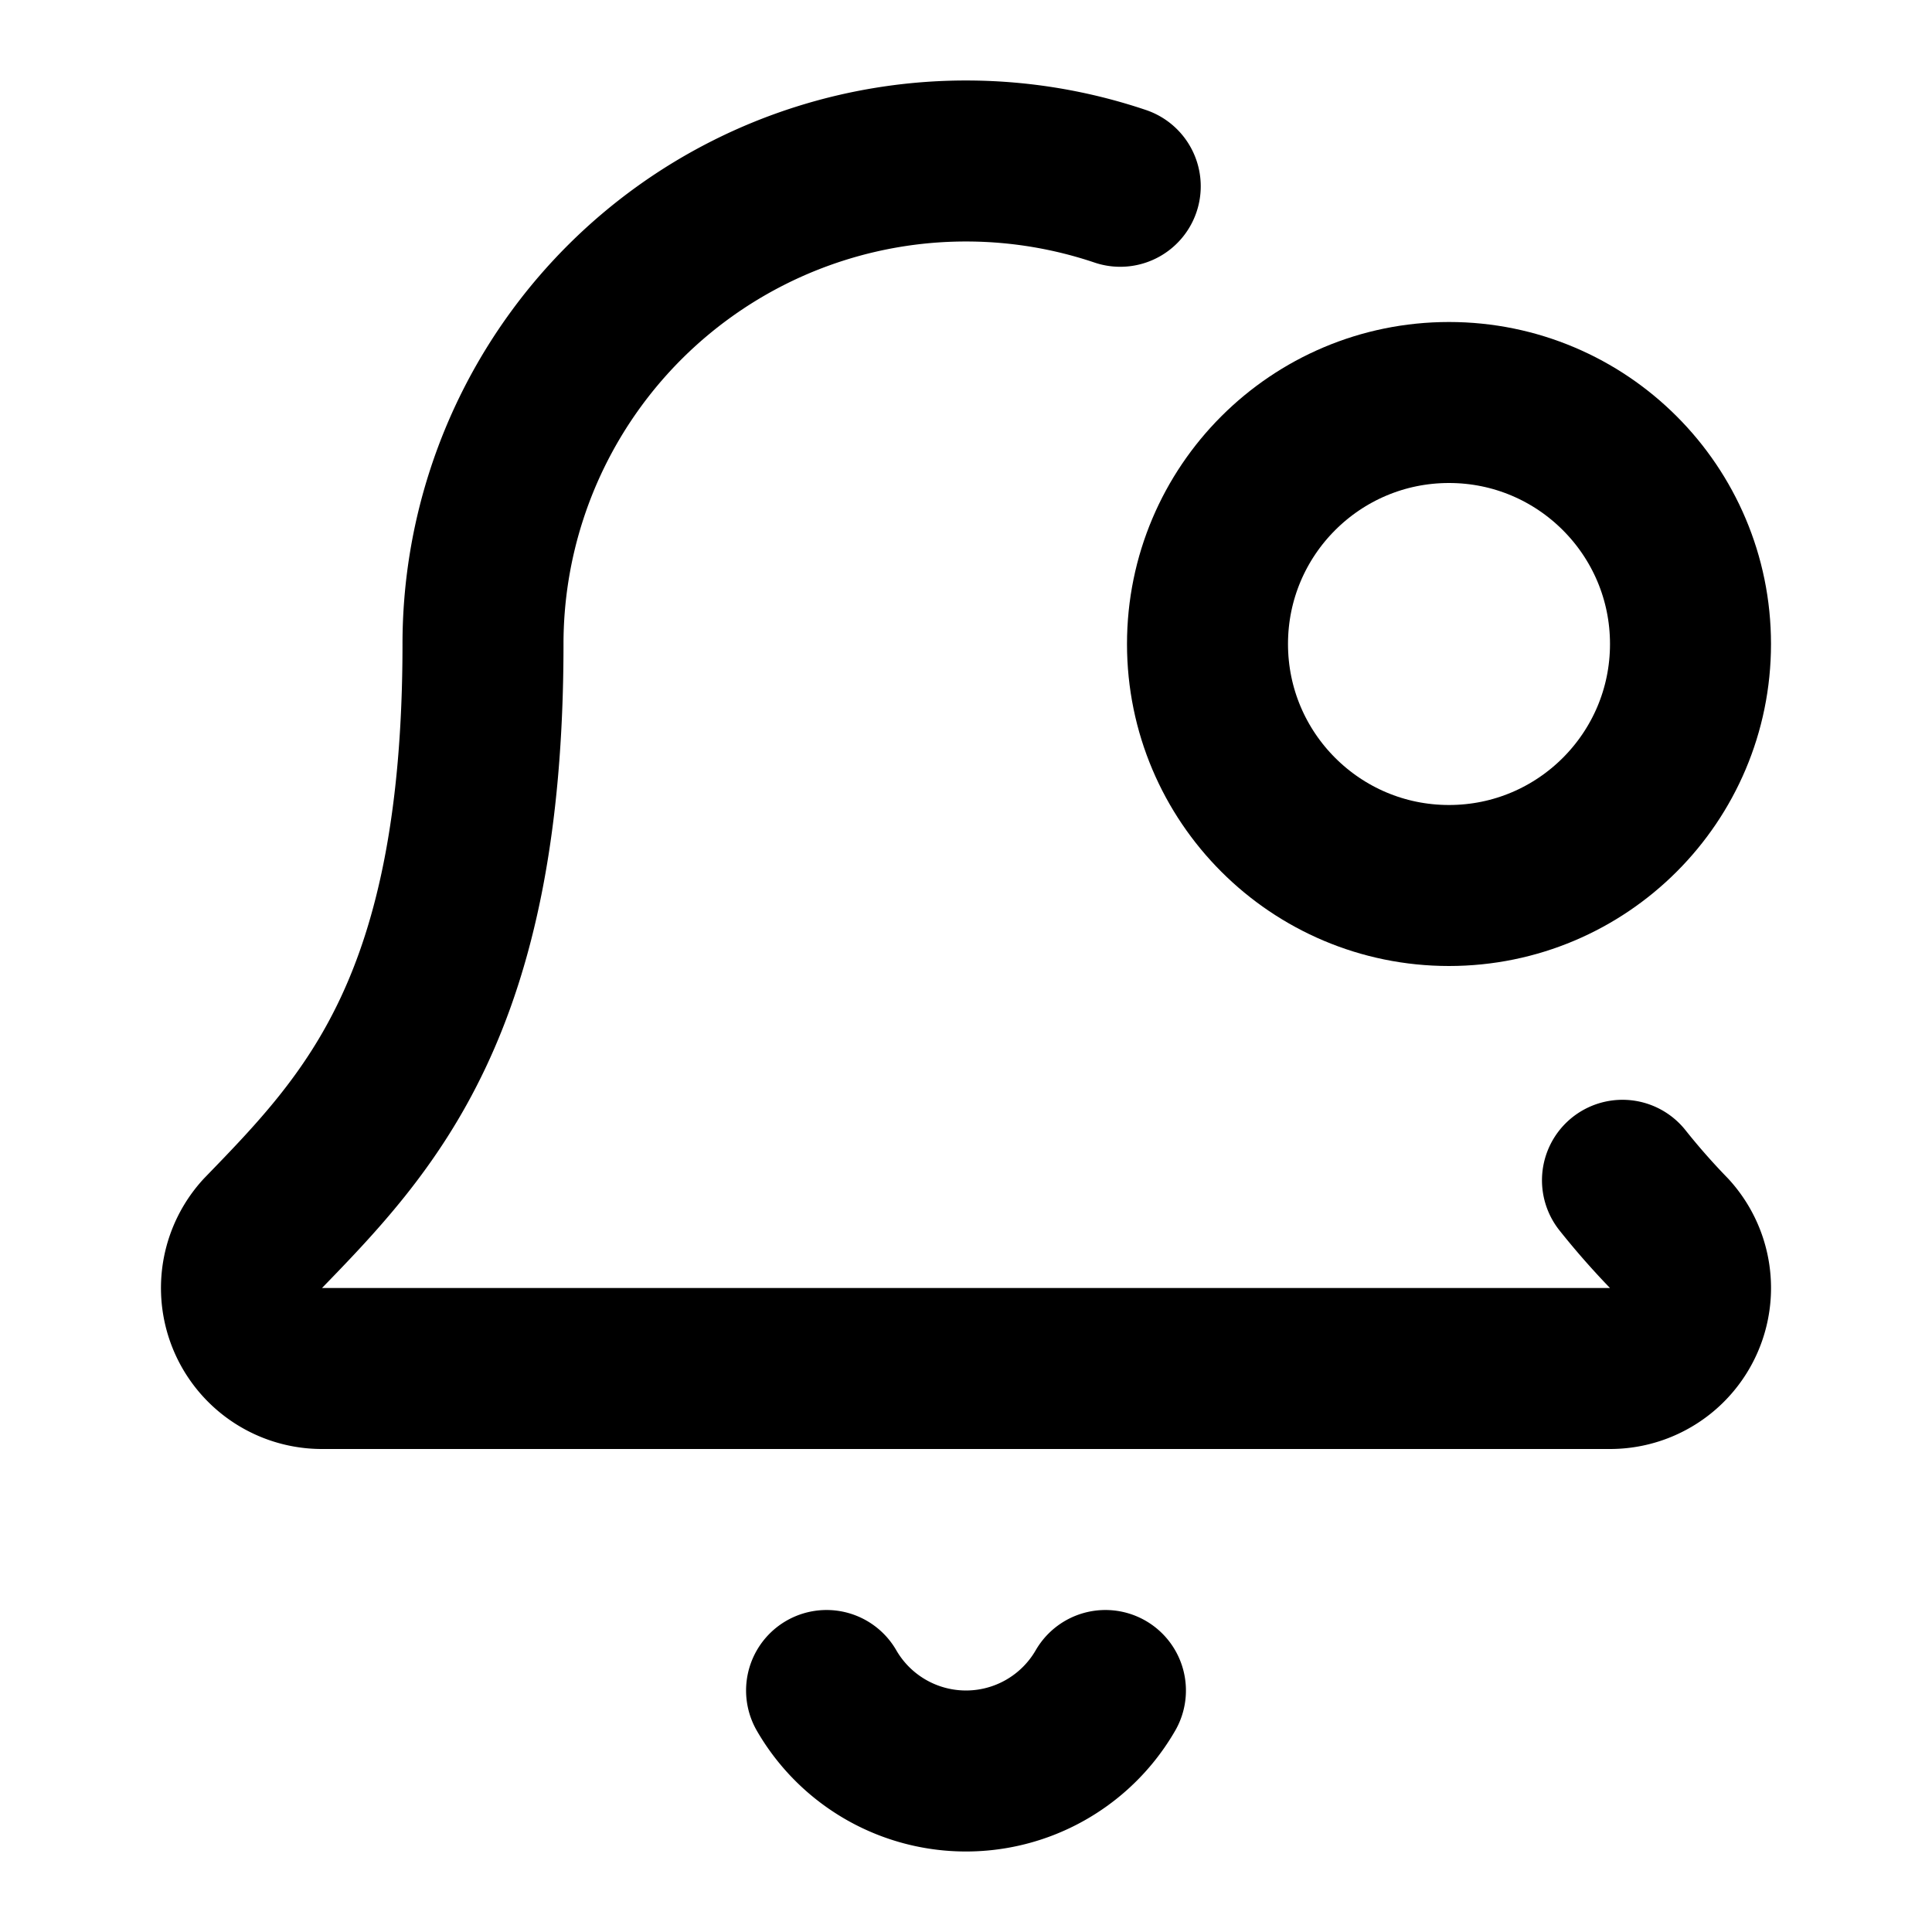
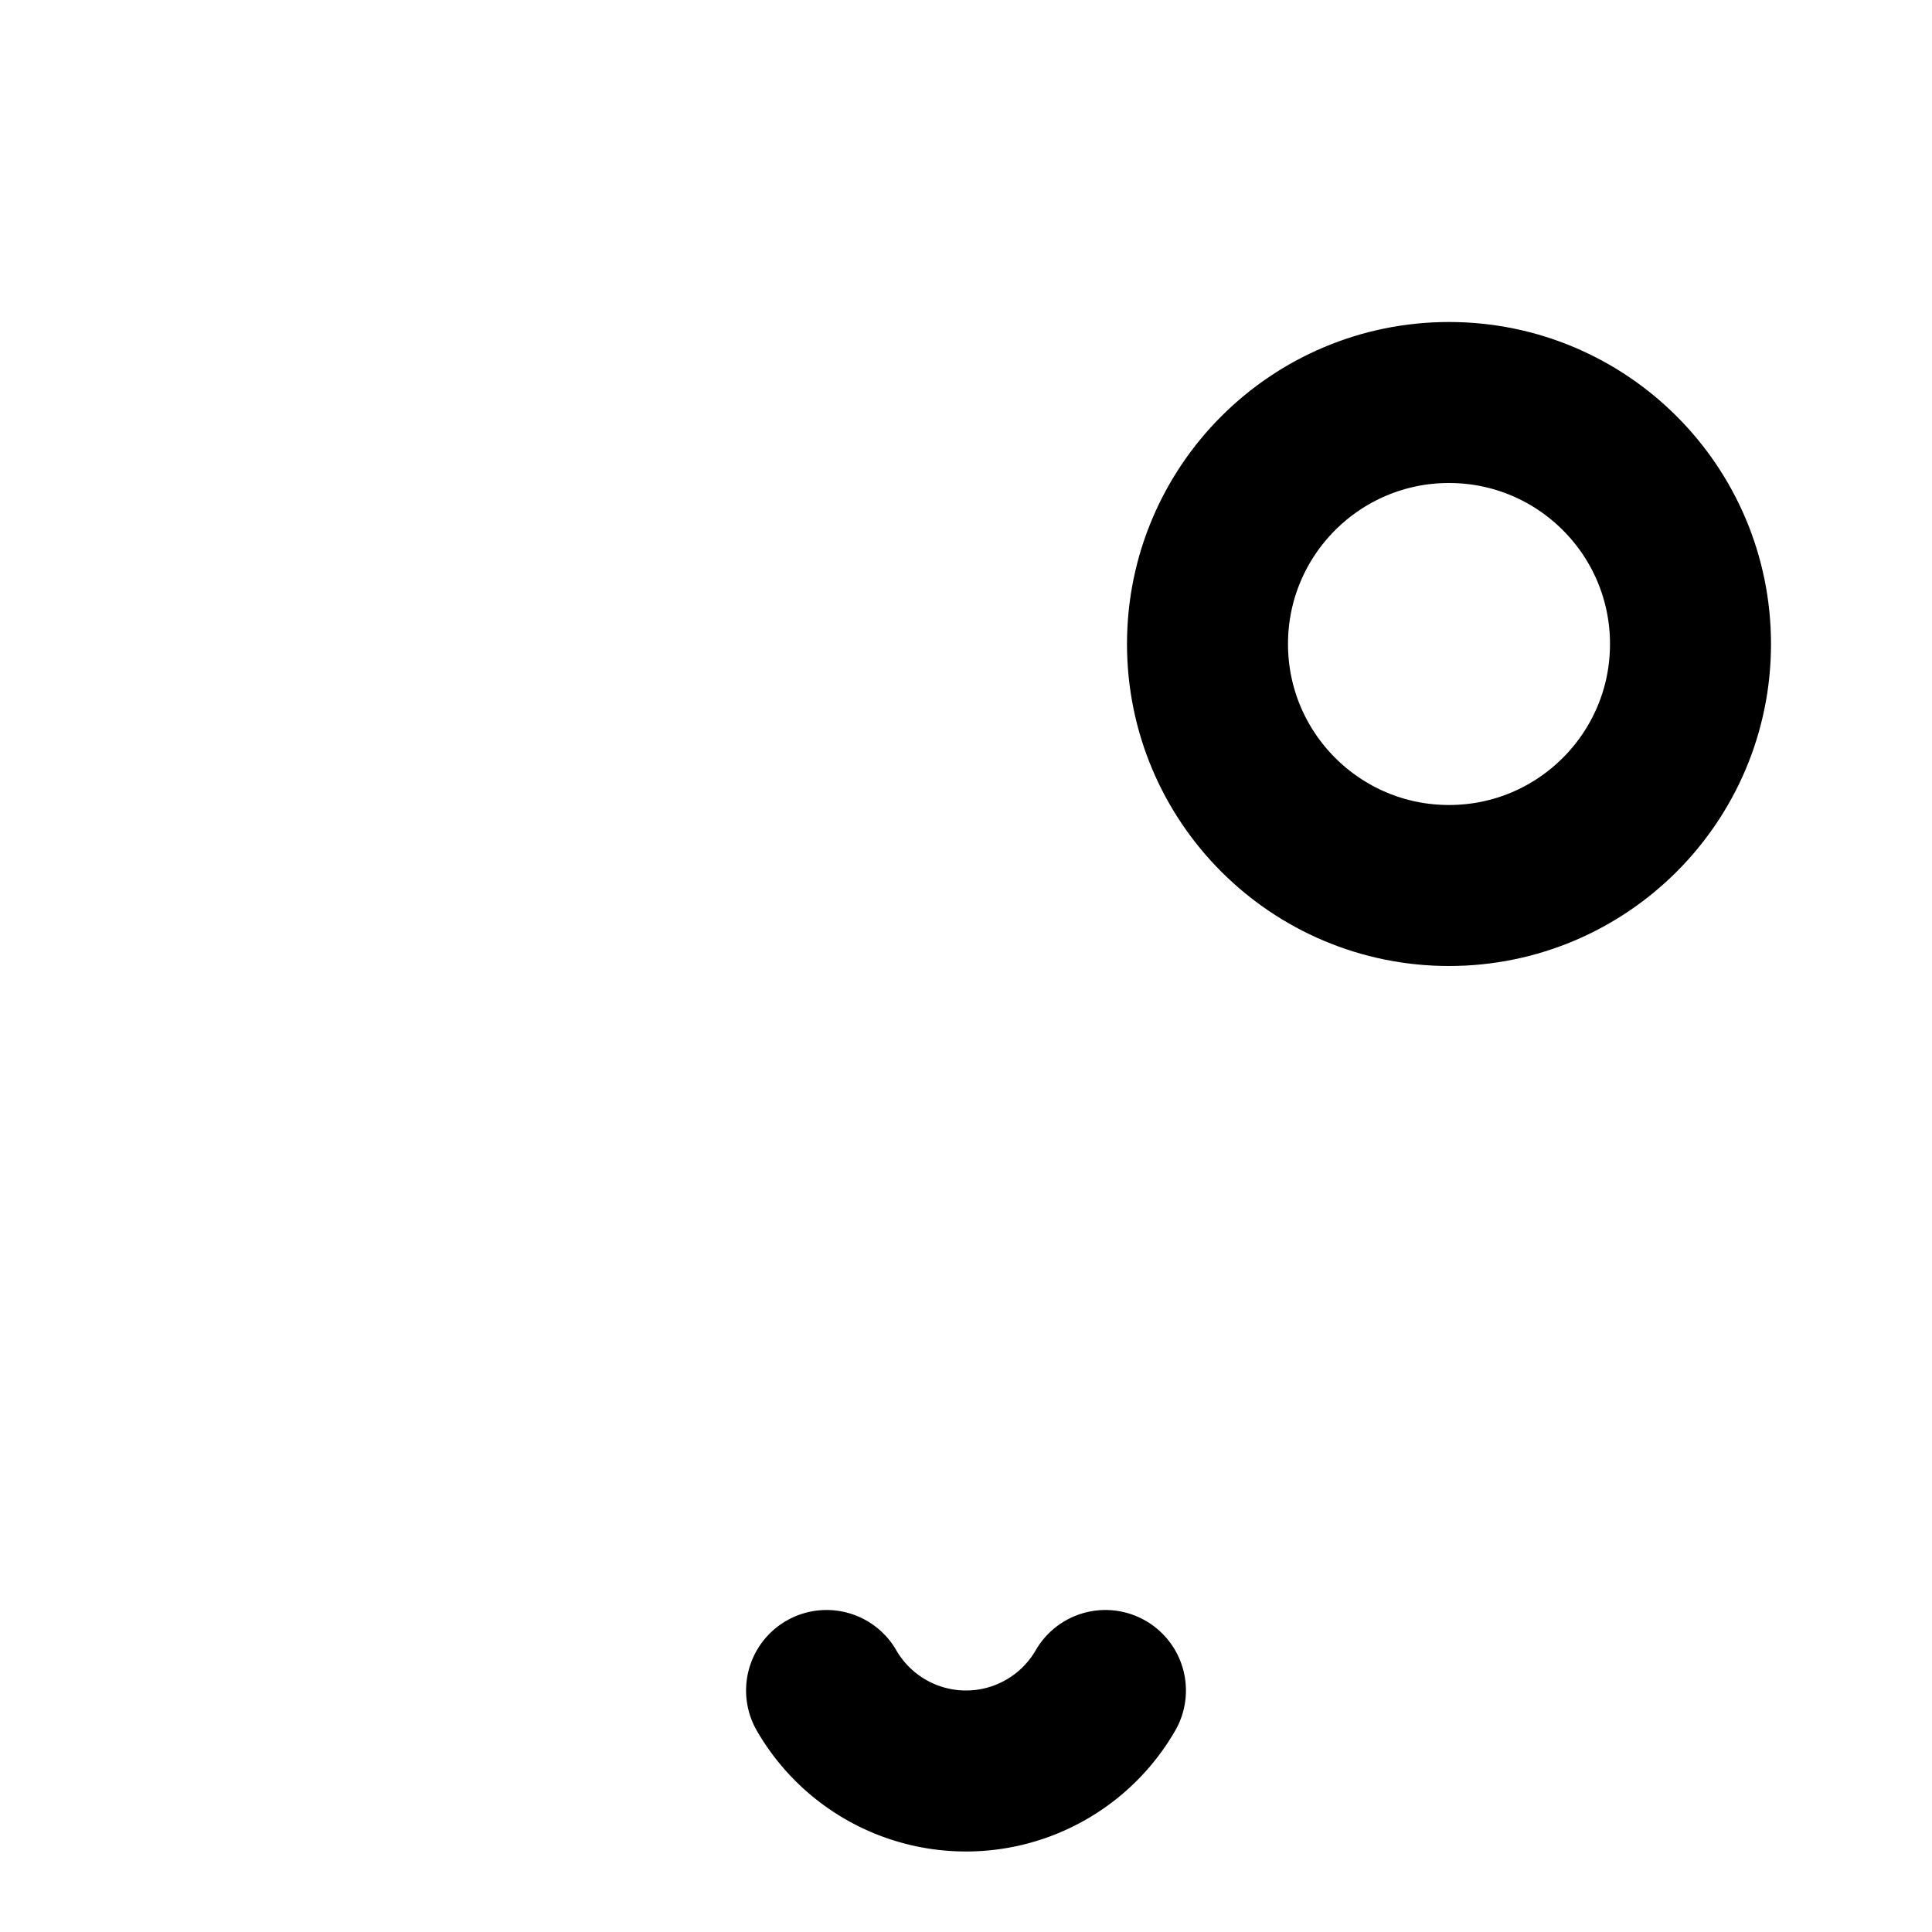
<svg xmlns="http://www.w3.org/2000/svg" width="24" height="24" viewBox="0 0 24 24" fill="none" stroke="currentColor" stroke-width="2" stroke-linecap="round" stroke-linejoin="round">
  <path d="M10.268 21a2 2 0 0 0 3.464 0" />
-   <path d="M13.916 2.314A6 6 0 0 0 6 8c0 4.499-1.411 5.956-2.74 7.327A1 1 0 0 0 4 17h16a1 1 0 0 0 .74-1.673 9 9 0 0 1-.585-.665" />
  <circle cx="18" cy="8" r="3" />
</svg>